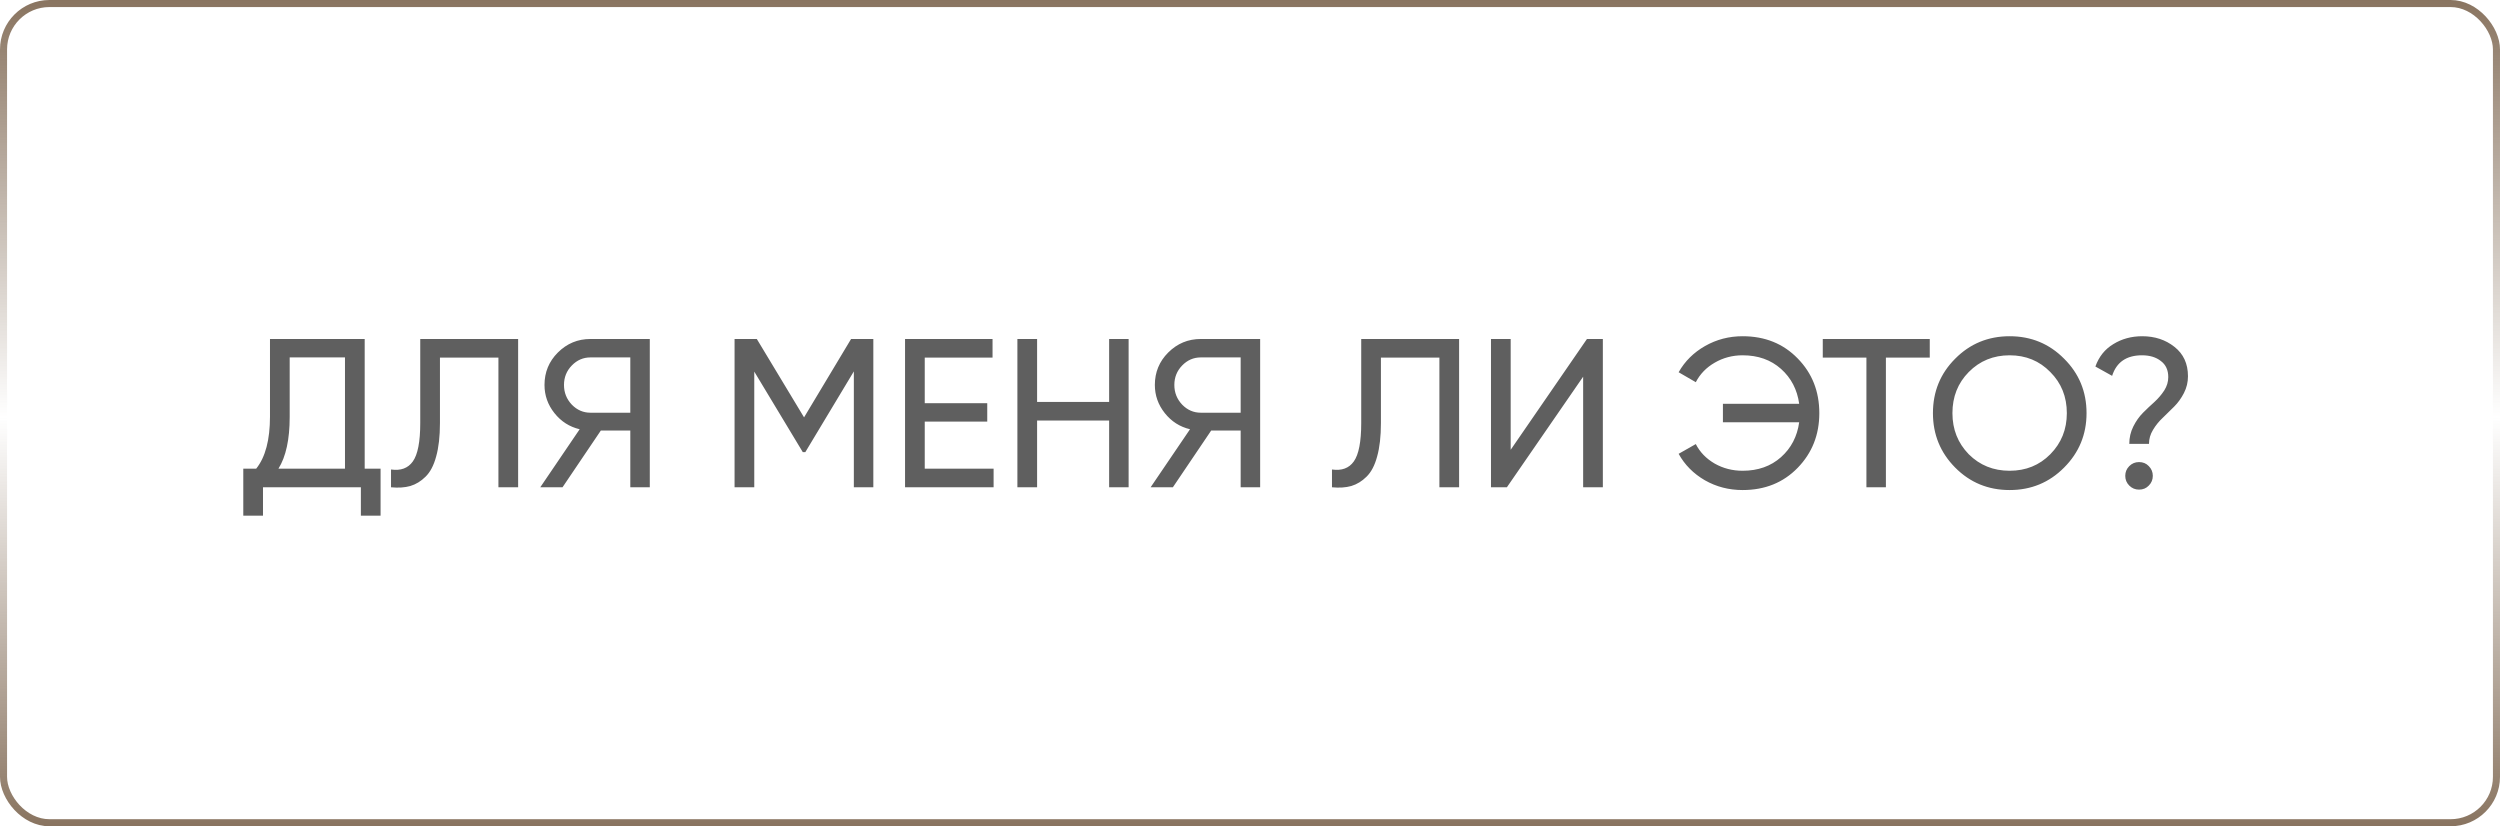
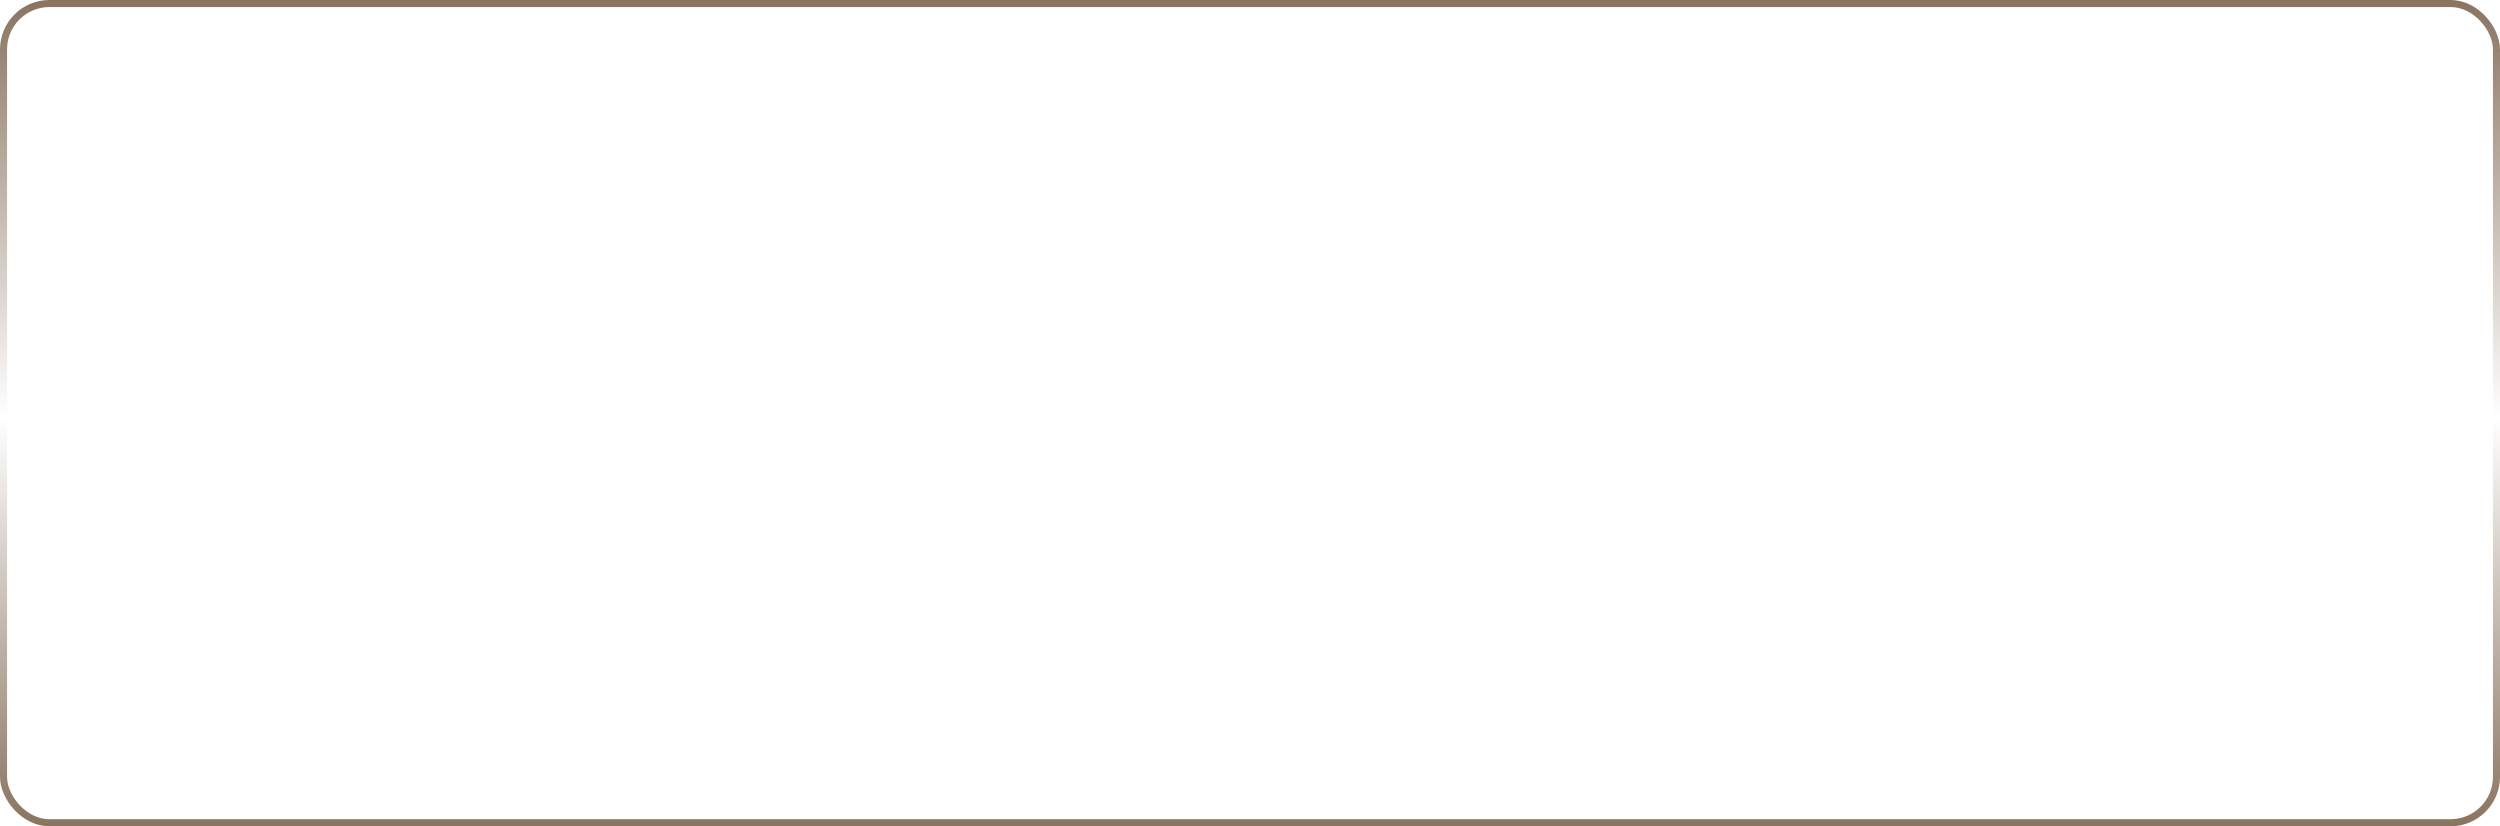
<svg xmlns="http://www.w3.org/2000/svg" width="354" height="117" viewBox="0 0 354 117" fill="none">
  <g filter="url(#filter0_b_2037_286)">
    <rect width="354" height="117" rx="7" fill="white" fill-opacity="0.1" />
    <rect x="0.5" y="0.5" width="353" height="116" rx="6.5" stroke="url(#paint0_linear_2037_286)" />
  </g>
-   <path d="M51.64 66.36H53.89V73.02H51.1V69H37.24V73.02H34.45V66.36H36.28C37.58 64.74 38.23 62.28 38.23 58.98V48H51.64V66.36ZM39.43 66.36H48.85V50.61H41.02V59.04C41.02 62.22 40.49 64.66 39.43 66.36ZM55.367 69V66.48C56.747 66.68 57.777 66.3 58.457 65.34C59.157 64.36 59.507 62.55 59.507 59.91V48H73.367V69H70.577V50.64H62.297V59.91C62.297 61.79 62.117 63.37 61.757 64.65C61.417 65.91 60.917 66.86 60.257 67.5C59.617 68.14 58.897 68.58 58.097 68.82C57.317 69.04 56.407 69.1 55.367 69ZM92.011 48V69H89.251V60.96H85.081L79.651 69H76.501L82.081 60.78C80.641 60.44 79.451 59.68 78.511 58.5C77.571 57.32 77.101 55.99 77.101 54.51C77.101 52.71 77.731 51.18 78.991 49.92C80.271 48.64 81.811 48 83.611 48H92.011ZM83.611 58.44H89.251V50.61H83.611C82.591 50.61 81.711 50.99 80.971 51.75C80.231 52.51 79.861 53.43 79.861 54.51C79.861 55.59 80.231 56.52 80.971 57.3C81.711 58.06 82.591 58.44 83.611 58.44ZM123.664 48V69H120.904V52.59L114.034 64.02H113.674L106.804 52.62V69H104.014V48H107.164L113.854 59.1L120.514 48H123.664ZM130.944 66.36H140.694V69H128.154V48H140.544V50.64H130.944V57.09H139.794V59.7H130.944V66.36ZM157.053 48H159.813V69H157.053V59.55H146.853V69H144.063V48H146.853V56.91H157.053V48ZM178.437 48V69H175.677V60.96H171.507L166.077 69H162.927L168.507 60.78C167.067 60.44 165.877 59.68 164.937 58.5C163.997 57.32 163.527 55.99 163.527 54.51C163.527 52.71 164.157 51.18 165.417 49.92C166.697 48.64 168.237 48 170.037 48H178.437ZM170.037 58.44H175.677V50.61H170.037C169.017 50.61 168.137 50.99 167.397 51.75C166.657 52.51 166.287 53.43 166.287 54.51C166.287 55.59 166.657 56.52 167.397 57.3C168.137 58.06 169.017 58.44 170.037 58.44ZM188.609 69V66.48C189.989 66.68 191.019 66.3 191.699 65.34C192.399 64.36 192.749 62.55 192.749 59.91V48H206.609V69H203.819V50.64H195.539V59.91C195.539 61.79 195.359 63.37 194.999 64.65C194.659 65.91 194.159 66.86 193.499 67.5C192.859 68.14 192.139 68.58 191.339 68.82C190.559 69.04 189.649 69.1 188.609 69ZM224.173 69V53.34L213.373 69H211.123V48H213.913V63.69L224.713 48H226.963V69H224.173ZM246.755 47.61C249.915 47.61 252.515 48.66 254.555 50.76C256.595 52.84 257.615 55.42 257.615 58.5C257.615 61.56 256.595 64.14 254.555 66.24C252.515 68.34 249.915 69.39 246.755 69.39C244.815 69.39 243.035 68.93 241.415 68.01C239.795 67.07 238.555 65.82 237.695 64.26L240.125 62.88C240.705 64.02 241.595 64.94 242.795 65.64C243.995 66.32 245.315 66.66 246.755 66.66C248.935 66.66 250.745 66.02 252.185 64.74C253.625 63.46 254.485 61.81 254.765 59.79H243.965V57.18H254.765C254.485 55.16 253.625 53.51 252.185 52.23C250.745 50.95 248.935 50.31 246.755 50.31C245.315 50.31 243.995 50.66 242.795 51.36C241.615 52.04 240.725 52.96 240.125 54.12L237.695 52.71C238.575 51.15 239.825 49.91 241.445 48.99C243.065 48.07 244.835 47.61 246.755 47.61ZM273.254 48V50.64H267.044V69H264.284V50.64H258.104V48H273.254ZM292.274 66.21C290.174 68.33 287.604 69.39 284.564 69.39C281.524 69.39 278.954 68.33 276.854 66.21C274.754 64.09 273.704 61.52 273.704 58.5C273.704 55.46 274.754 52.89 276.854 50.79C278.954 48.67 281.524 47.61 284.564 47.61C287.604 47.61 290.174 48.67 292.274 50.79C294.394 52.89 295.454 55.46 295.454 58.5C295.454 61.52 294.394 64.09 292.274 66.21ZM278.774 64.32C280.334 65.88 282.264 66.66 284.564 66.66C286.864 66.66 288.784 65.88 290.324 64.32C291.884 62.74 292.664 60.8 292.664 58.5C292.664 56.18 291.884 54.24 290.324 52.68C288.784 51.1 286.864 50.31 284.564 50.31C282.264 50.31 280.334 51.1 278.774 52.68C277.234 54.24 276.464 56.18 276.464 58.5C276.464 60.8 277.234 62.74 278.774 64.32ZM301.507 62.85C301.507 61.97 301.697 61.15 302.077 60.39C302.457 59.63 302.917 58.98 303.457 58.44C303.997 57.9 304.537 57.39 305.077 56.91C305.617 56.41 306.077 55.87 306.457 55.29C306.837 54.69 307.027 54.06 307.027 53.4C307.027 52.4 306.677 51.64 305.977 51.12C305.297 50.58 304.407 50.31 303.307 50.31C301.107 50.31 299.697 51.28 299.077 53.22L296.707 51.9C297.207 50.5 298.057 49.44 299.257 48.72C300.457 47.98 301.817 47.61 303.337 47.61C305.117 47.61 306.637 48.11 307.897 49.11C309.177 50.11 309.817 51.5 309.817 53.28C309.817 54.12 309.627 54.91 309.247 55.65C308.867 56.39 308.407 57.03 307.867 57.57C307.327 58.11 306.787 58.64 306.247 59.16C305.707 59.66 305.247 60.23 304.867 60.87C304.487 61.49 304.297 62.15 304.297 62.85H301.507ZM302.887 69.33C302.347 69.33 301.887 69.14 301.507 68.76C301.127 68.38 300.937 67.92 300.937 67.38C300.937 66.84 301.127 66.38 301.507 66C301.887 65.62 302.347 65.43 302.887 65.43C303.447 65.43 303.907 65.62 304.267 66C304.647 66.38 304.837 66.84 304.837 67.38C304.837 67.92 304.647 68.38 304.267 68.76C303.907 69.14 303.447 69.33 302.887 69.33Z" fill="#5F5F5F" />
  <defs>
    <filter id="filter0_b_2037_286" x="-25" y="-25" width="404" height="167" filterUnits="userSpaceOnUse" color-interpolation-filters="sRGB">
      <feFlood flood-opacity="0" result="BackgroundImageFix" />
      <feGaussianBlur in="BackgroundImageFix" stdDeviation="12.5" />
      <feComposite in2="SourceAlpha" operator="in" result="effect1_backgroundBlur_2037_286" />
      <feBlend mode="normal" in="SourceGraphic" in2="effect1_backgroundBlur_2037_286" result="shape" />
    </filter>
    <linearGradient id="paint0_linear_2037_286" x1="177" y1="0" x2="177" y2="117" gradientUnits="userSpaceOnUse">
      <stop stop-color="#897460" />
      <stop offset="0.505" stop-color="#897460" stop-opacity="0" />
      <stop offset="1" stop-color="#897460" />
    </linearGradient>
  </defs>
</svg>